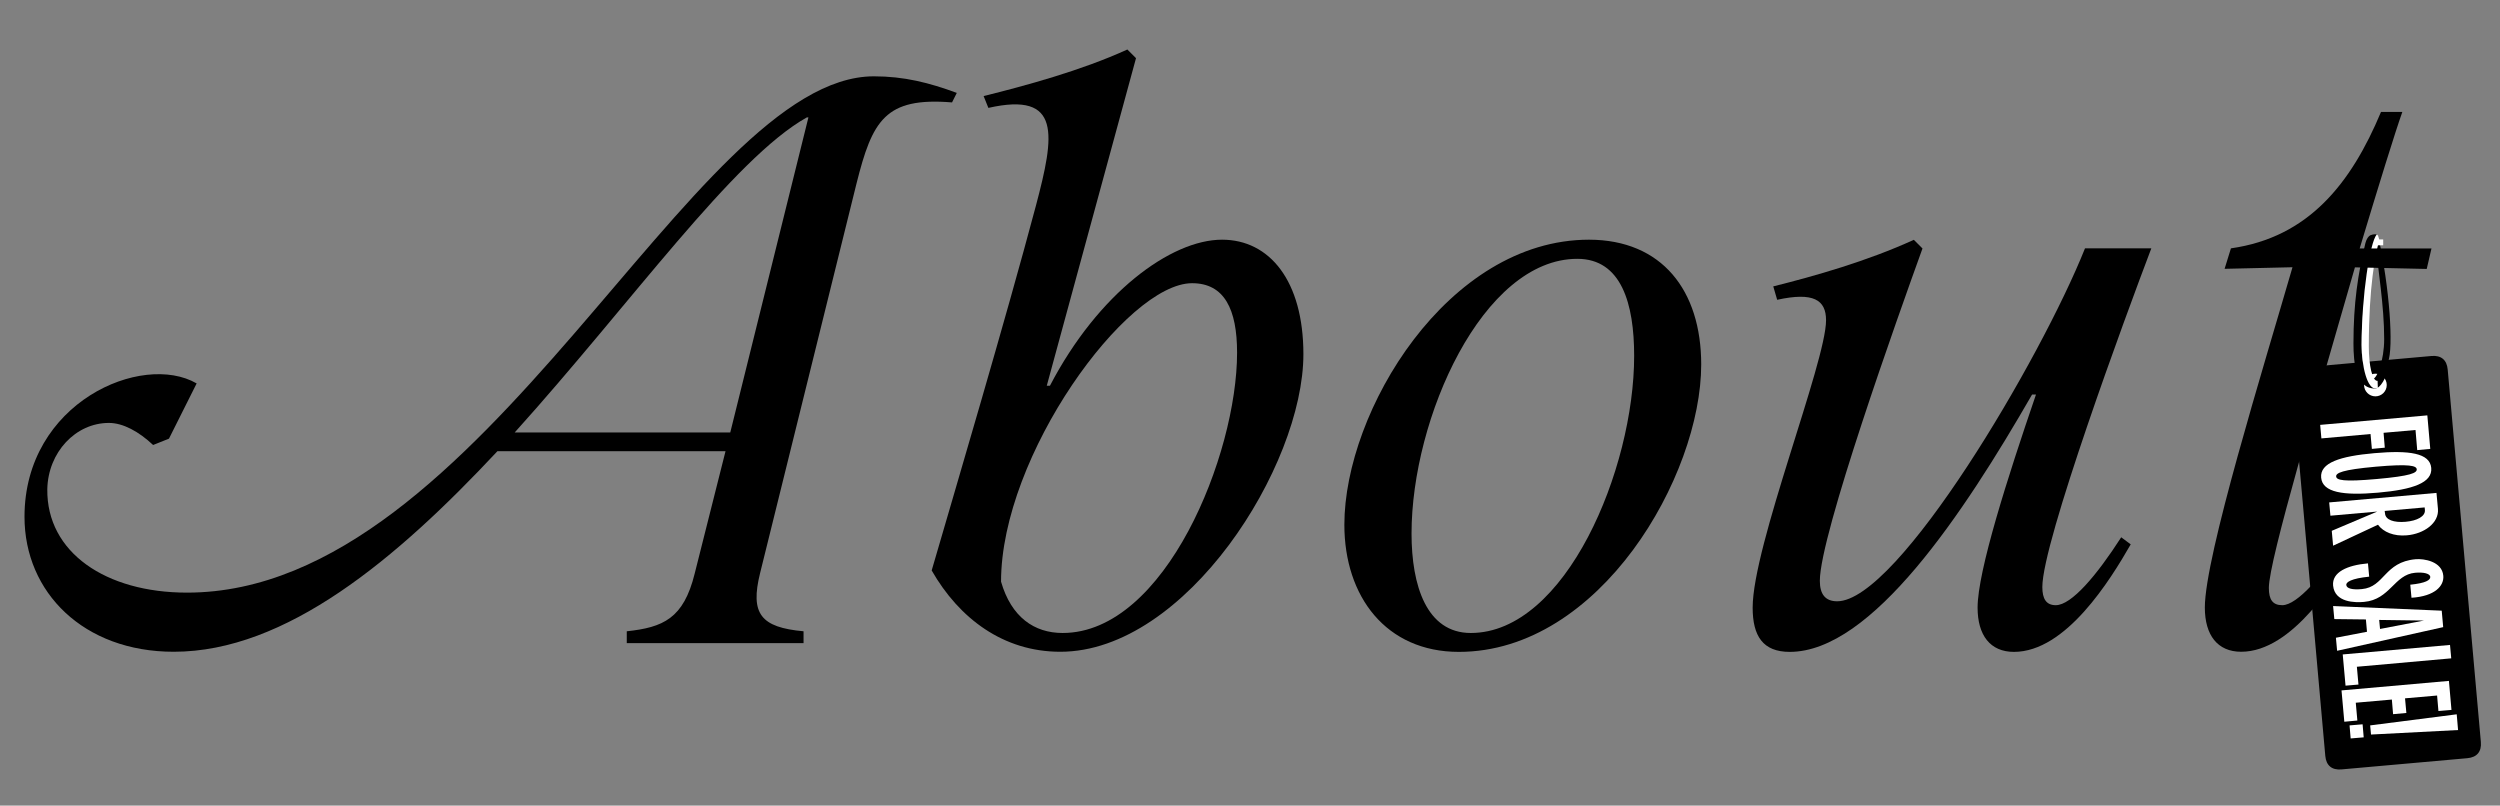
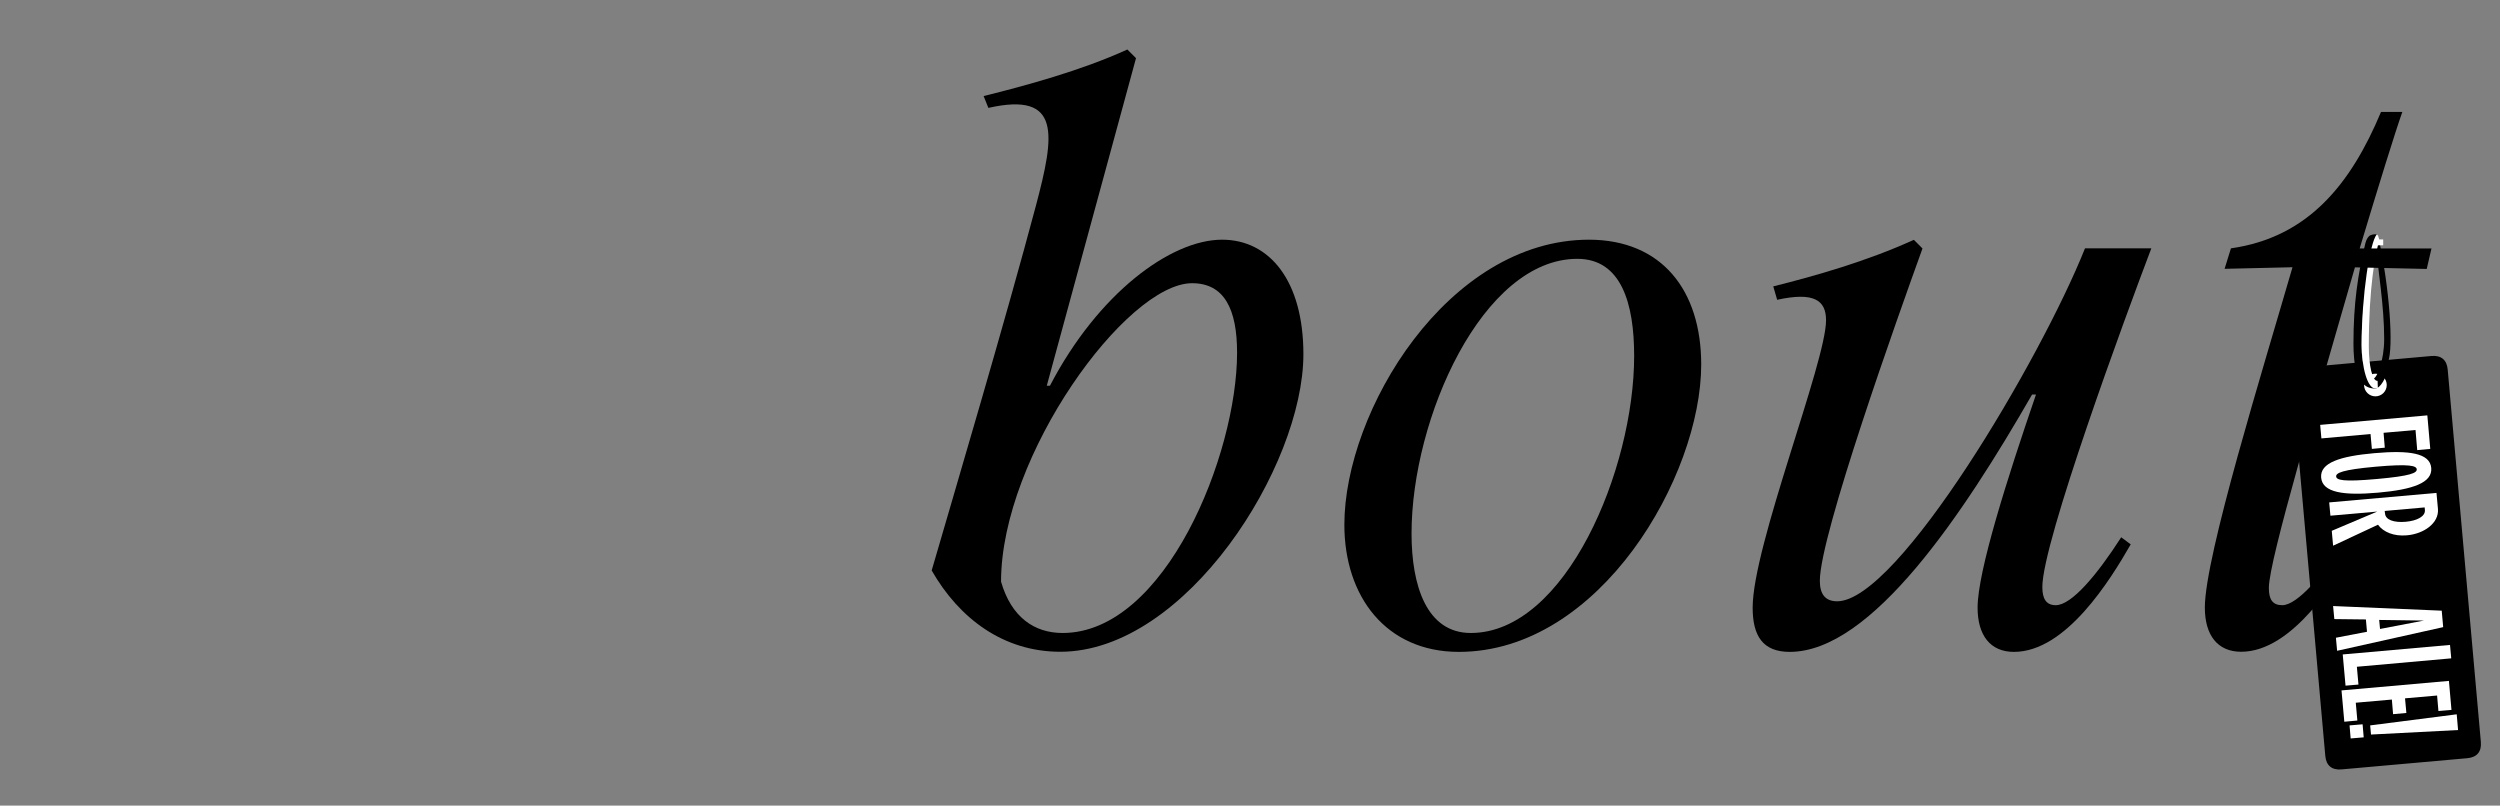
<svg xmlns="http://www.w3.org/2000/svg" version="1.1" id="Layer_1" x="0px" y="0px" viewBox="0 0 2050.6 660.8" style="enable-background:new 0 0 2050.6 660.8;" xml:space="preserve">
  <rect x="0" y="0" width="2050.6" height="660.8" fill="#808080" stroke="none" />
  <style type="text/css">
	.st0{fill:#FFFFFF;}
</style>
  <path d="M1880.1,314.5l27.2,305.5c0.7,7.9,5.4,11.8,13.3,11.1l103.2-9.2c7.9-0.7,11.8-5.4,11.1-13.3l-27.2-305.5  c-0.7-7.9-5.4-11.8-13.3-11.1l-103.2,9.2C1883.3,302,1879.4,306.7,1880.1,314.5L1880.1,314.5z" />
  <circle class="st0" cx="1948.4" cy="315.8" r="9.3" />
  <path d="M1948,318.7c-15.6,0-17.6-20.9-17.6-37.1c0-33,3.7-57,9.8-82.2c0.9-3.6,2.7-5.8,4-6.4c3.1-1.3,5.2-0.7,5.2-0.7  c1,0.9,1.3,1.5,1.3,1.5c9.3,41.9,12.8,91.5,8,103.3c0,0,1.4,2,1.3,2.4C1957.2,310.2,1952.5,318.7,1948,318.7z M1948.4,197.6  c-4.4,11-11.4,55.4-11.4,85.4c0,19.2,5.9,27.9,9.1,27.9c3.6,0,9.5-15.3,9.5-32.7C1955.6,249.8,1950.5,222.3,1948.4,197.6z" />
  <path class="st0" d="M1949,318.6c-7.2,1.2-11.9-18.2-11.9-35.6c0-40.7,6.8-84.2,12.4-90.7c1.2,0.6,1.5,1.2,2.1,4.8  c-3.2,10.8-8.6,38.1-8.6,87.1c0,15,2.7,28.6,7.2,28.2l0.2,5.8C1950.1,318.3,1949,318.6,1949,318.6z" />
  <rect x="1950" y="196.4" class="st0" width="4.8" height="4.8" />
  <g>
-     <path d="M716.8,62.6c24.6,0,45.3,5.2,68,13.6l-3.9,7.8c-55-4.5-65.4,14.9-78.4,66.7l-79,319.2c-8.4,33.7,0.6,44.7,35.6,47.9v9.7   h-145v-9.7c29.8-3.2,46.6-10.4,55.7-47.3l25.3-100.4H408c-82.9,88.7-173.5,164.5-265.5,164.5c-73.8,0-122.4-48.6-122.4-110.7   c0-93.9,96.5-135.3,141.2-109.4l-22.7,45.3l-13,5.2c-11.7-11-24.6-18.1-36.3-18.1c-27.2,0-49.9,24-50.5,54.4   c-0.6,51.8,47.9,84.8,114.6,84.8C397,486.1,567.3,62.6,716.8,62.6z M599,354.7l64.1-258.4h-1.3C601.6,130,517.4,249.1,422.2,354.7   H599z" />
    <path d="M810.7,88.5l-3.9-9.7c33.7-8.4,79.6-20.7,117.9-38.2l7.1,7.1l-73.2,268.7h2.6c39.5-75.8,99.1-119.8,141.2-119.8   c38.9,0,66.7,33.7,66.7,93.9c0,92-96.5,244.1-199.4,244.1c-46.6,0-82.9-27.2-105.5-66.7c18.1-62.2,60.9-206.6,85.5-299.2   C865.1,110.6,870.9,74.9,810.7,88.5z M871.6,519.2c84.2,0,143.1-146.3,143.1-229.9c0-35.6-10.4-57-36.9-57   c-53.7,0-156.7,141.2-156.7,244.8C829.5,506.2,848.3,519.2,871.6,519.2z" />
    <path d="M1395.4,299c0,91.3-82.9,235.7-198.8,235.7c-59.6,0-93.9-45.3-93.9-104.3c0-93.2,84.8-233.8,200.7-233.8   C1363.1,196.7,1395.4,238.1,1395.4,299z M1340.4,291.9c0-42.7-10.4-79.6-46.6-79.6c-77.7,0-136,130.8-136,225.3   c0,42.7,12.3,81.6,48.6,81.6C1284.1,519.2,1340.4,385.1,1340.4,291.9z" />
    <path d="M1651.9,534.7c-19.4,0-29.8-13.6-29.8-36.3c0-29.8,24.6-106.8,47.9-174.8h-3.2c-56.3,97.8-131.5,211.1-198.8,211.1   c-22,0-30.4-13-30.4-36.3c0-50.5,60.2-201.4,60.2-235.7c0-16.8-10.4-23.3-40.1-16.8l-3.2-11c33.7-8.4,77.1-20.7,115.3-38.2l7.1,7.1   c-20.1,55.7-84.2,235.1-84.2,272.6c0,11,4.5,16.8,14.2,16.8c49.9,0,167.1-198.8,203.3-289.5h54.4c-21.4,56.3-89.4,240.9-89.4,277.8   c0,9.7,3.2,14.9,11,14.9c13,0,33.7-24.6,53.7-55.7l7.8,5.8C1730.9,475.8,1694.6,534.7,1651.9,534.7z" />
    <path d="M1953,91.8h17.5c-5.8,16.2-19.4,60.2-35,112h58.9l-3.9,16.8l-58.9-1.3c-30.4,106.2-70.6,240.2-70.6,262.9   c0,9.7,3.2,14.2,11,14.2c12.3,0,33.7-24.6,53.7-55.7l7.8,5.8c-16.8,29.1-53.1,88.1-95.2,88.1c-19.4,0-29.8-13.6-29.8-36.3   c0-42.1,47.9-196.2,71.9-279.1l-55.7,1.3l5.2-16.8C1893.4,194.7,1928.4,150.7,1953,91.8z" />
  </g>
  <g>
    <path class="st0" d="M1944.1,595l71-9.1l1.1,12.9l-71.4,3.7L1944.1,595z" />
    <path class="st0" d="M1920.6,566.3l88.1-7.8l2.1,23.8l-10.7,0.9l-1.1-12.7l-26.3,2.3l1.1,12l-10.9,1l-1-12l-29.6,2.6l1.3,14.6   l-10.7,1L1920.6,566.3z" />
    <path class="st0" d="M1927.2,595l10.7-0.9l0.9,10.7l-10.7,0.9L1927.2,595z" />
    <path class="st0" d="M1921.6,536.8l88-7.8l1,11l-77.4,6.9l1.3,14.6l-10.6,0.9L1921.6,536.8z" />
    <path class="st0" d="M1913.7,497.1l89.1,3.8l1.2,13.5l-87,19.4l-1-10.7l25.5-4.9l-0.9-10.1l-25.9-0.3L1913.7,497.1z" />
-     <path class="st0" d="M1913.7,480.3c-1-10.9,11.4-16.7,28.6-18.2l1,10.9c-14.8,1.5-19,4.5-18.8,6.8c0.3,3,5.1,4.1,12.8,3.4   c18.7-1.7,18.2-22.2,44.1-24.5c6.7-0.6,21.7,1.7,22.7,13.6c0.7,8.2-6.8,16.8-26.1,18l-1-10.7c12.9-1.3,16.6-3.9,16.4-6.4   c-0.2-2.8-5.6-4-12.4-3.4c-17.2,1.5-20.5,22-41.9,23.9C1931.8,494.4,1915,494.3,1913.7,480.3L1913.7,480.3z" />
    <path class="st0" d="M1910.5,412.1l88-7.8l1.2,13.1c1,11.6-11.4,20.5-25.6,21.7c-10.5,0.9-19.1-2.6-23.6-8.7l-36.8,17.2l-1.1-12.2   l37.3-15.8l-38.4,3.4L1910.5,412.1z" />
    <path class="st0" d="M1994.2,383.8c-1.1-12.2-18.1-14.6-46.6-12.1c-28.3,2.5-44.8,7.9-43.7,20.1s18.3,14.8,46.6,12.3   C1979,401.6,1995.3,396,1994.2,383.8z M1949.6,392.9c-27.9,2.5-33.1,0.9-33.4-2.1c-0.2-2.8,4.6-5.5,32.5-8   c28.1-2.5,33.3-0.7,33.6,2.1C1982.5,387.9,1977.6,390.4,1949.6,392.9z" />
    <path class="st0" d="M1903.1,348.5l87.9-7.8l2.4,27.5l-10.7,1l-1.4-16.5l-26.2,2.3l1,12.2l-10.6,1l-1.1-12.2l-40.3,3.6   L1903.1,348.5z" />
    <path d="M1956,419.1l32.8-2.9l0.2,2.1c0.5,5.2-6.4,8.9-15.9,9.7c-9.6,0.8-16.4-1.6-16.8-6.8L1956,419.1z" />
    <path d="M1951.5,508.5l36.7,0.5l-36,6.9L1951.5,508.5z" />
  </g>
</svg>